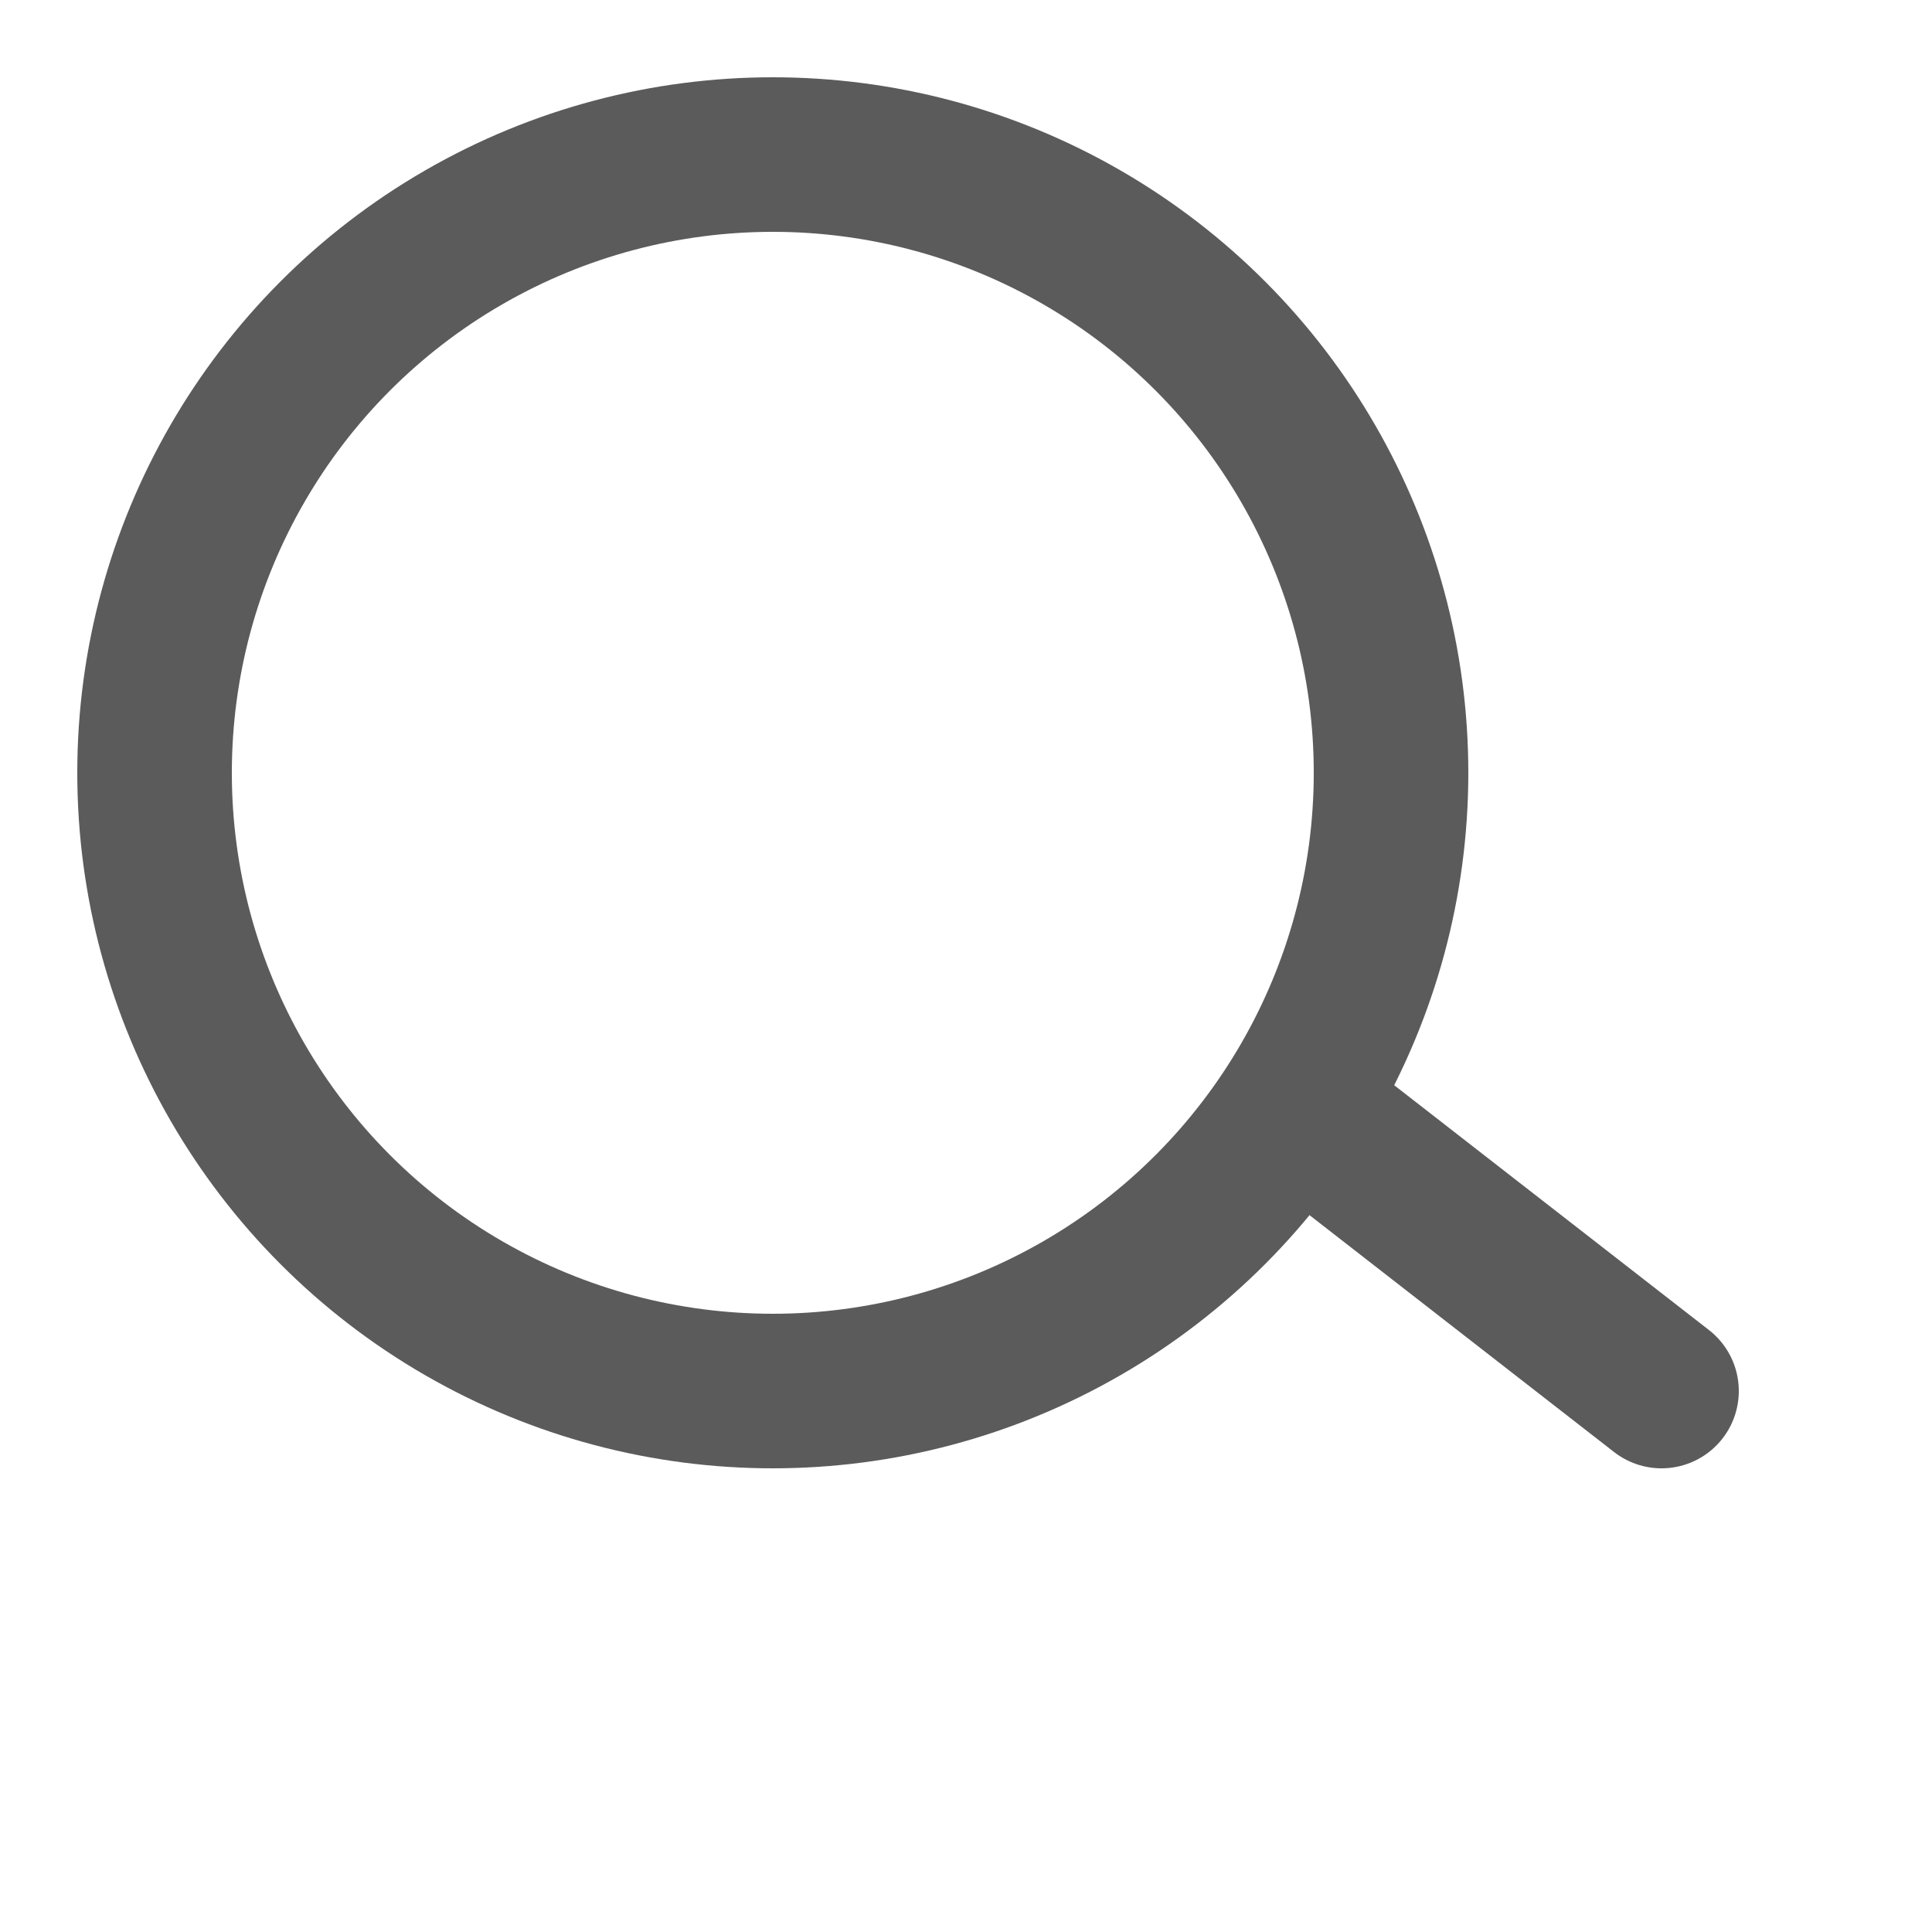
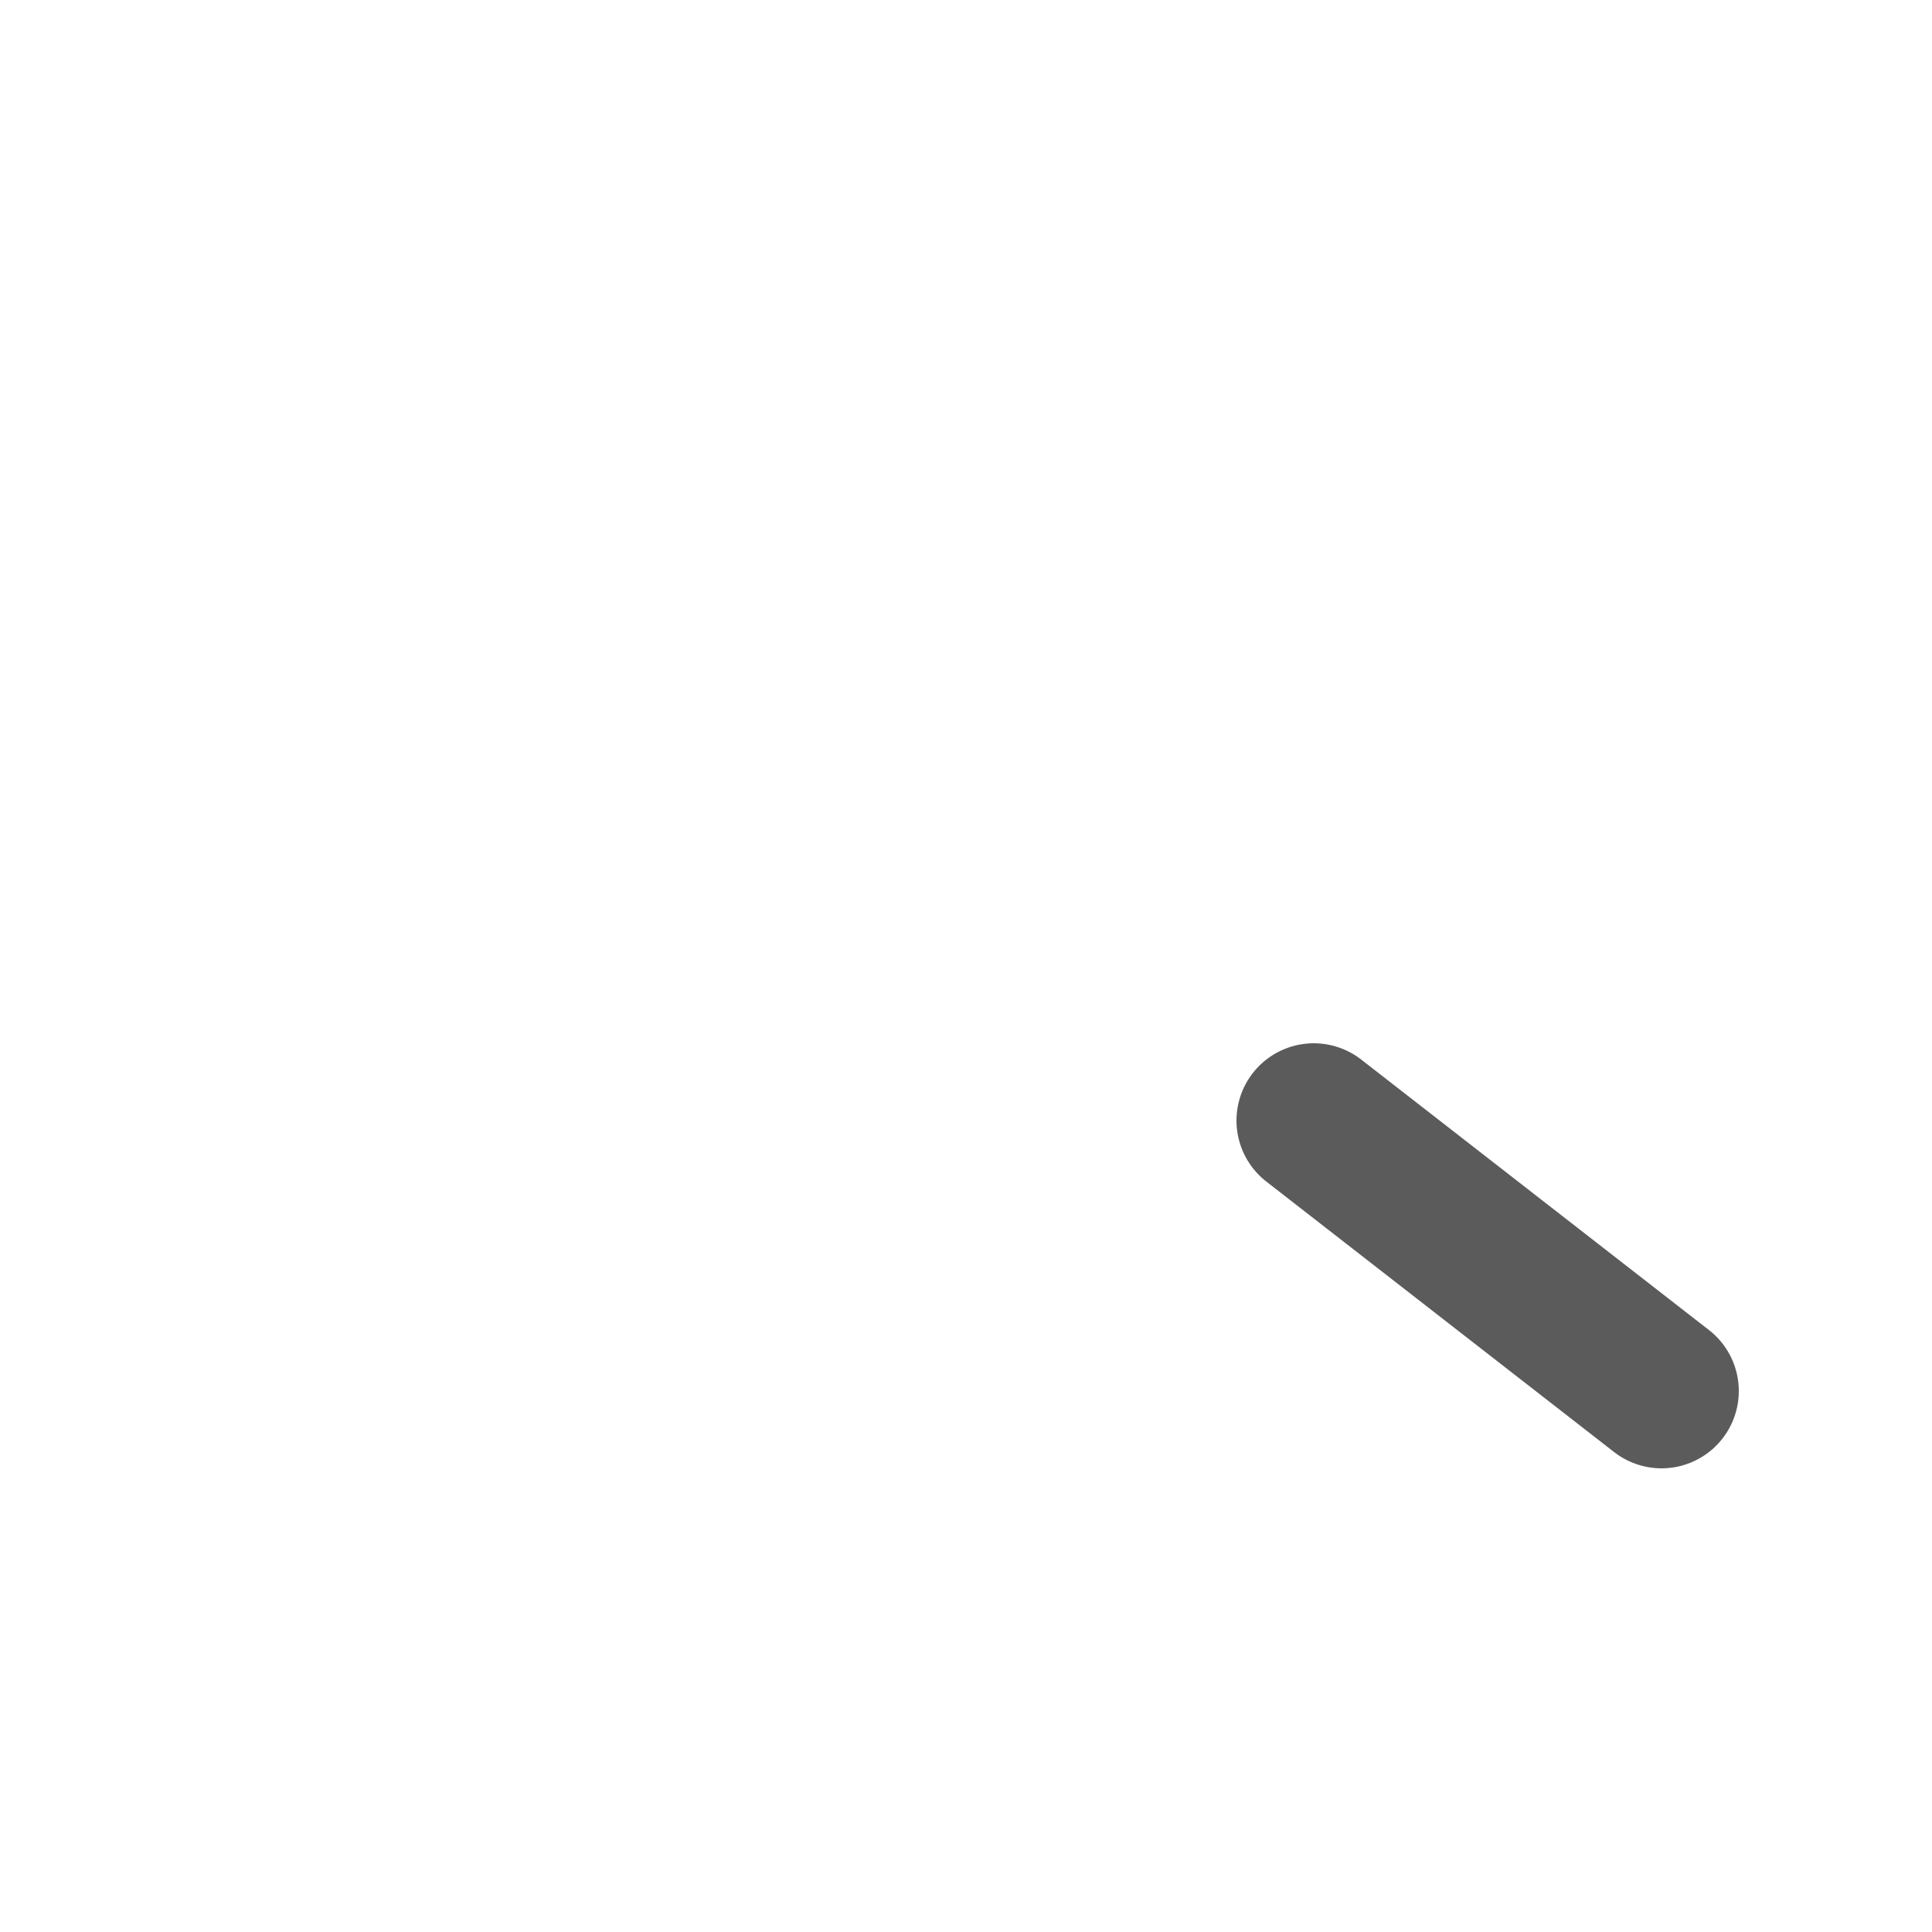
<svg xmlns="http://www.w3.org/2000/svg" version="1.1" height="100%" width="100%" contentScriptType="application/ecmascript" viewBox="0 0 50 50" preserveAspectRatio="xMidYMid meet" zoomAndPan="magnify">
-   <circle cx="20" cy="20" r="16" style="stroke:#5b5b5b;stroke-width:4;fill:none;" />
  <path d="M 34 29 L 43 36" stroke-linecap="round" stroke-linejoin="round" style="stroke:#5b5b5b;stroke-width:4;fill:none;" />
</svg>